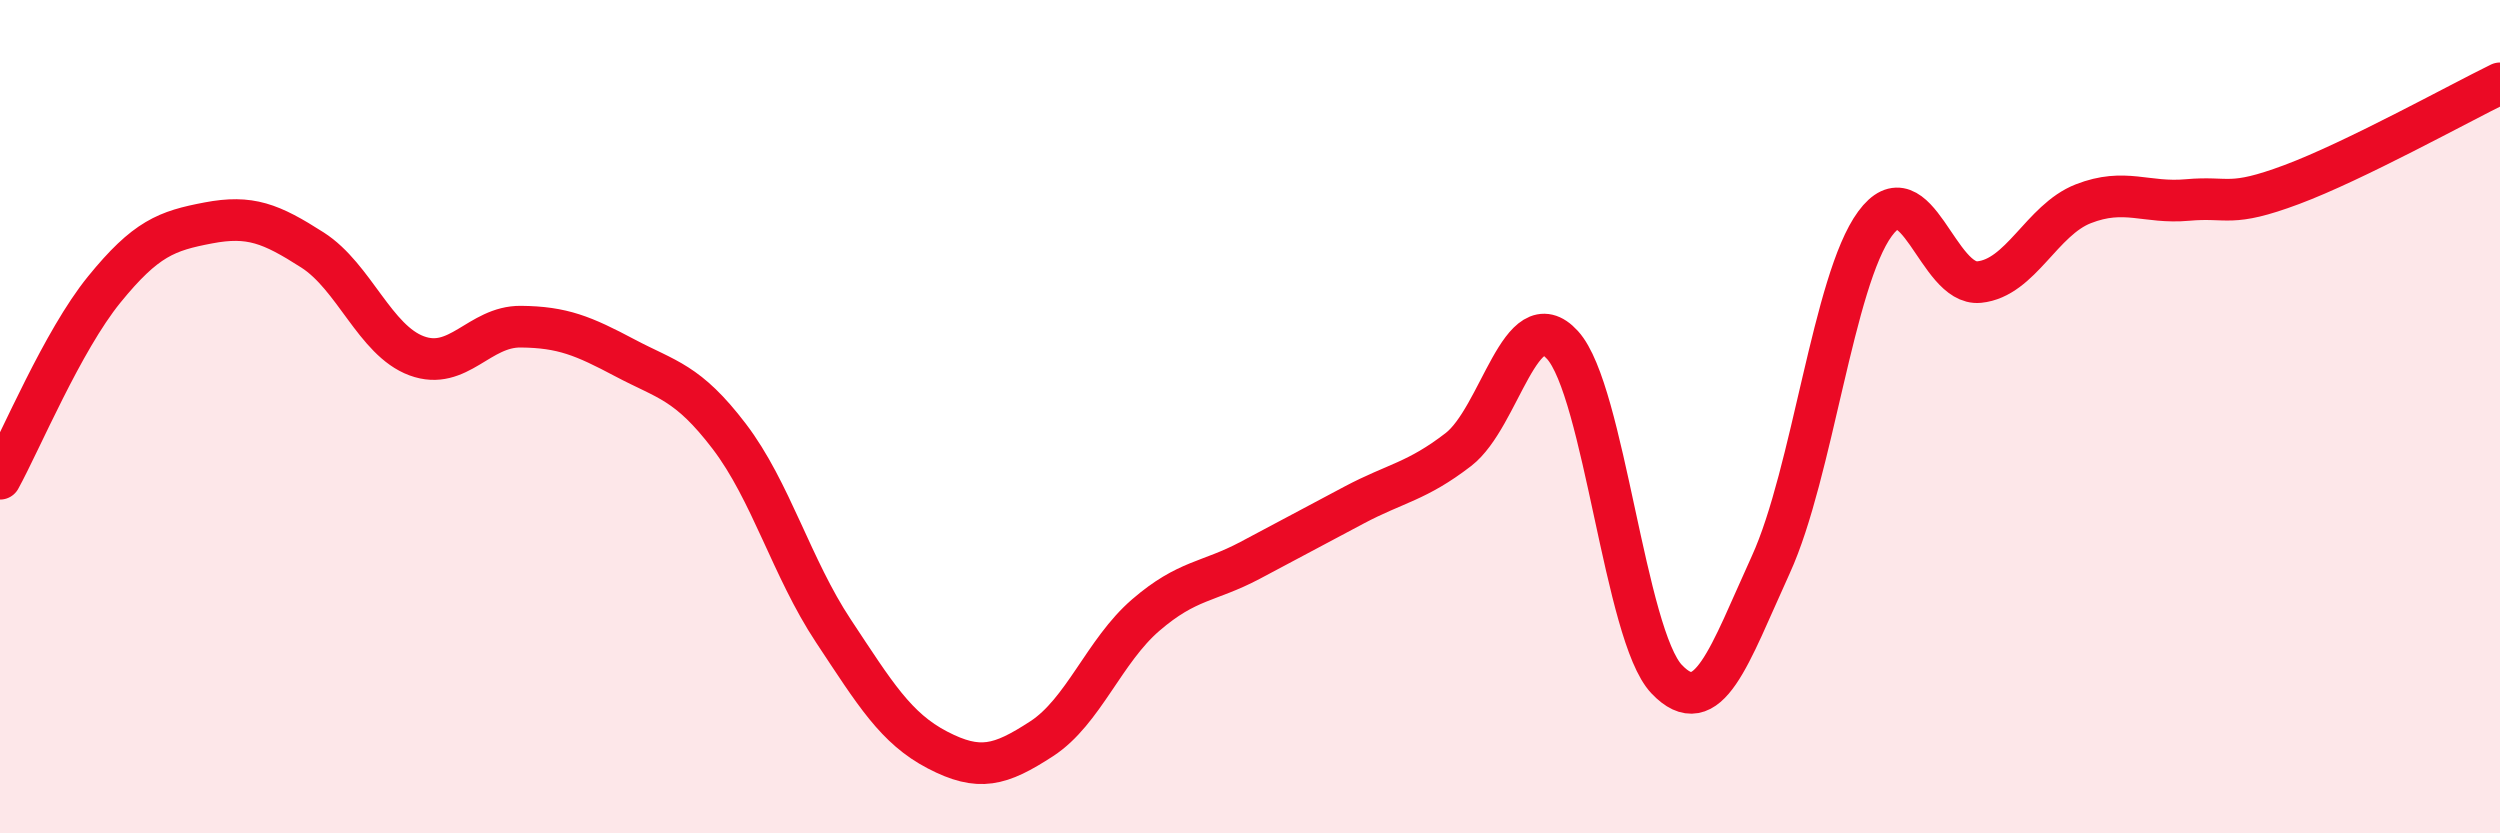
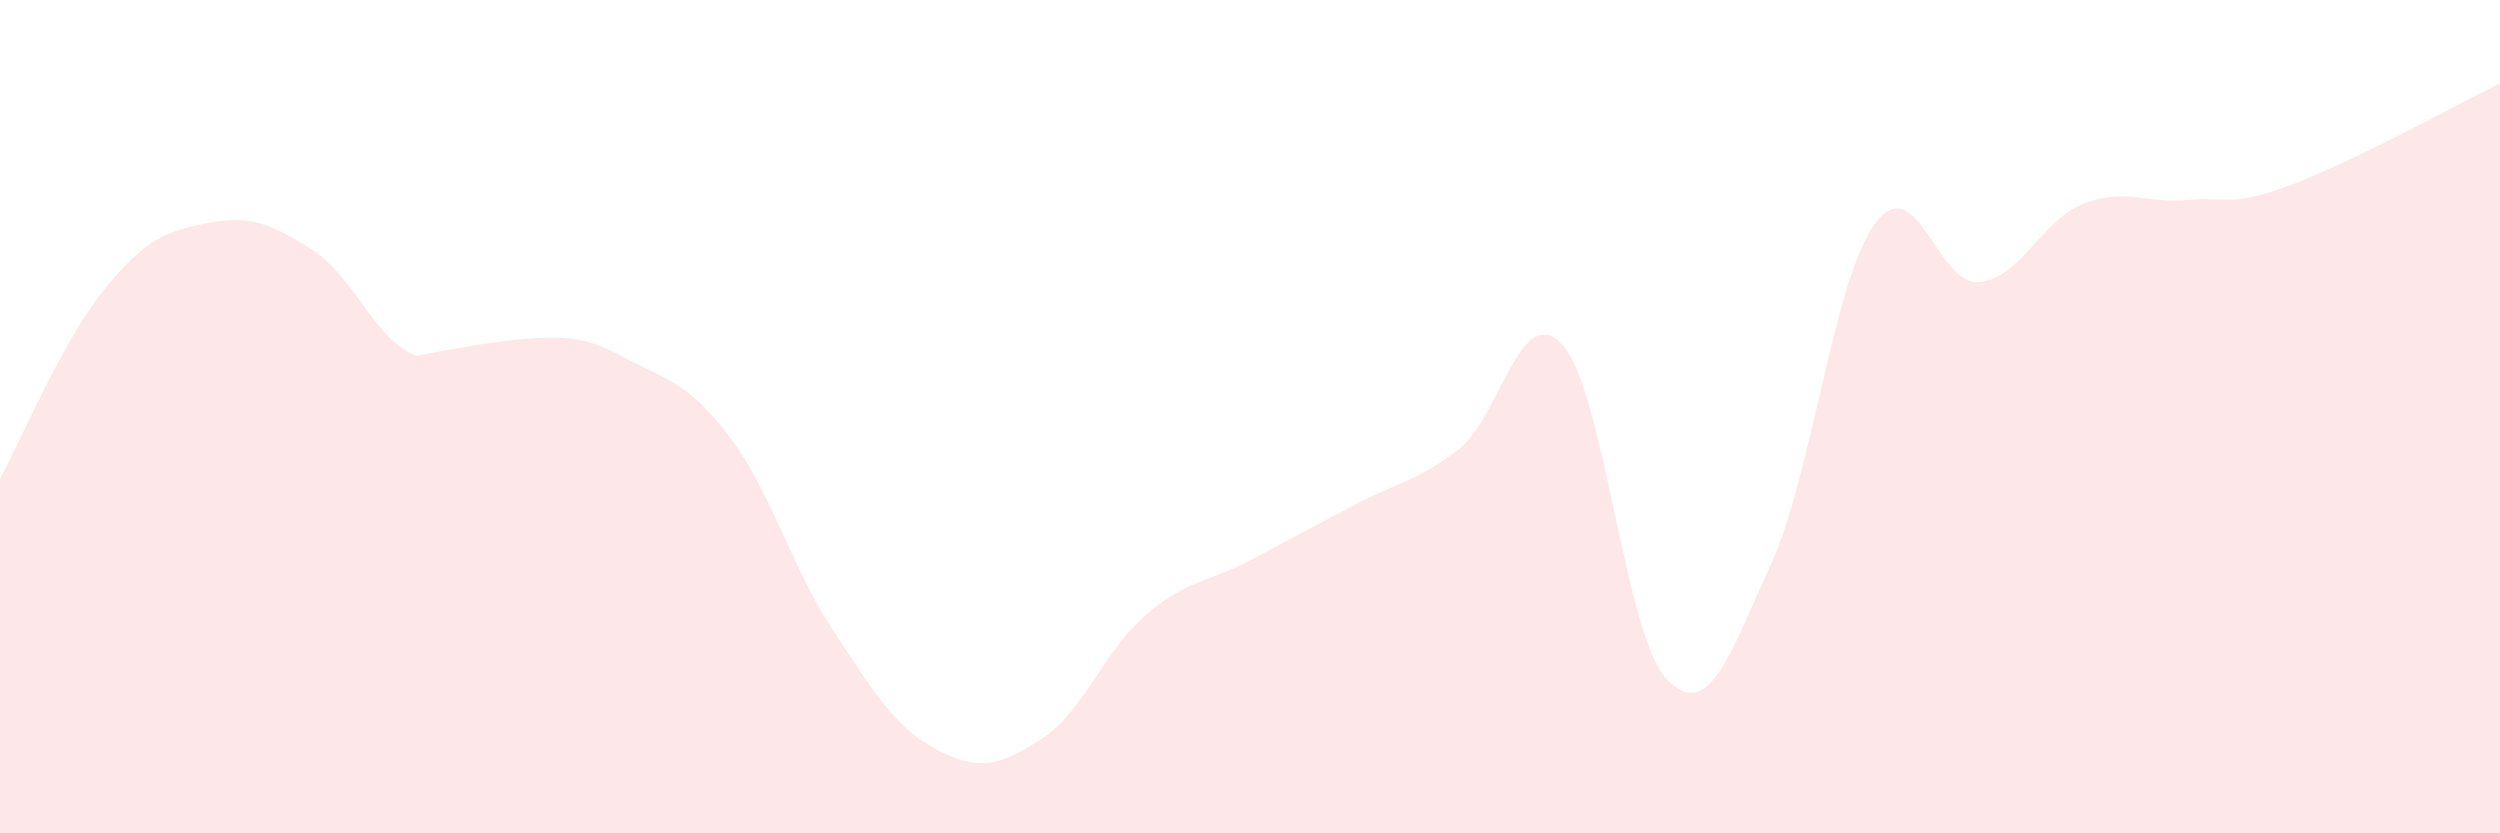
<svg xmlns="http://www.w3.org/2000/svg" width="60" height="20" viewBox="0 0 60 20">
-   <path d="M 0,11.49 C 0.5,10.58 1.5,8.18 2.5,6.95 C 3.5,5.72 4,5.54 5,5.35 C 6,5.16 6.5,5.36 7.5,6 C 8.5,6.64 9,8.17 10,8.54 C 11,8.91 11.5,7.83 12.5,7.84 C 13.5,7.85 14,8.06 15,8.59 C 16,9.12 16.5,9.16 17.5,10.47 C 18.5,11.78 19,13.63 20,15.14 C 21,16.65 21.5,17.48 22.5,18 C 23.5,18.52 24,18.38 25,17.73 C 26,17.08 26.5,15.62 27.5,14.76 C 28.5,13.9 29,13.98 30,13.45 C 31,12.92 31.5,12.65 32.5,12.12 C 33.5,11.59 34,11.56 35,10.79 C 36,10.02 36.5,7.18 37.5,8.28 C 38.5,9.38 39,15.25 40,16.3 C 41,17.35 41.5,15.74 42.5,13.55 C 43.5,11.36 44,6.73 45,5.37 C 46,4.01 46.5,6.87 47.5,6.77 C 48.5,6.67 49,5.28 50,4.89 C 51,4.5 51.5,4.89 52.5,4.8 C 53.5,4.71 53.5,4.99 55,4.43 C 56.5,3.87 59,2.49 60,2L60 20L0 20Z" fill="#EB0A25" opacity="0.1" stroke-linecap="round" stroke-linejoin="round" />
-   <path d="M 0,11.49 C 0.5,10.58 1.5,8.18 2.5,6.95 C 3.5,5.72 4,5.54 5,5.35 C 6,5.16 6.5,5.36 7.5,6 C 8.5,6.64 9,8.17 10,8.54 C 11,8.91 11.5,7.83 12.5,7.84 C 13.5,7.85 14,8.06 15,8.59 C 16,9.12 16.5,9.16 17.5,10.47 C 18.5,11.78 19,13.63 20,15.14 C 21,16.65 21.5,17.48 22.5,18 C 23.5,18.52 24,18.38 25,17.73 C 26,17.08 26.5,15.62 27.5,14.76 C 28.5,13.9 29,13.98 30,13.45 C 31,12.92 31.5,12.65 32.5,12.12 C 33.5,11.59 34,11.56 35,10.79 C 36,10.02 36.5,7.18 37.5,8.28 C 38.5,9.38 39,15.25 40,16.3 C 41,17.35 41.5,15.74 42.5,13.55 C 43.5,11.36 44,6.73 45,5.37 C 46,4.01 46.5,6.87 47.5,6.77 C 48.5,6.67 49,5.28 50,4.89 C 51,4.5 51.5,4.89 52.5,4.8 C 53.5,4.71 53.5,4.99 55,4.43 C 56.5,3.87 59,2.49 60,2" stroke="#EB0A25" stroke-width="1" fill="none" stroke-linecap="round" stroke-linejoin="round" />
+   <path d="M 0,11.49 C 0.5,10.58 1.5,8.18 2.5,6.95 C 3.5,5.72 4,5.54 5,5.35 C 6,5.16 6.5,5.36 7.5,6 C 8.5,6.64 9,8.17 10,8.54 C 13.5,7.85 14,8.06 15,8.59 C 16,9.12 16.5,9.16 17.5,10.47 C 18.5,11.78 19,13.63 20,15.14 C 21,16.65 21.5,17.48 22.5,18 C 23.5,18.52 24,18.38 25,17.73 C 26,17.08 26.5,15.62 27.5,14.76 C 28.5,13.9 29,13.98 30,13.45 C 31,12.92 31.5,12.65 32.5,12.12 C 33.5,11.59 34,11.56 35,10.79 C 36,10.02 36.5,7.18 37.5,8.28 C 38.5,9.38 39,15.25 40,16.3 C 41,17.35 41.5,15.74 42.5,13.55 C 43.5,11.36 44,6.73 45,5.37 C 46,4.01 46.5,6.87 47.5,6.77 C 48.5,6.67 49,5.28 50,4.89 C 51,4.5 51.5,4.89 52.5,4.8 C 53.5,4.71 53.5,4.99 55,4.43 C 56.5,3.87 59,2.49 60,2L60 20L0 20Z" fill="#EB0A25" opacity="0.1" stroke-linecap="round" stroke-linejoin="round" />
</svg>